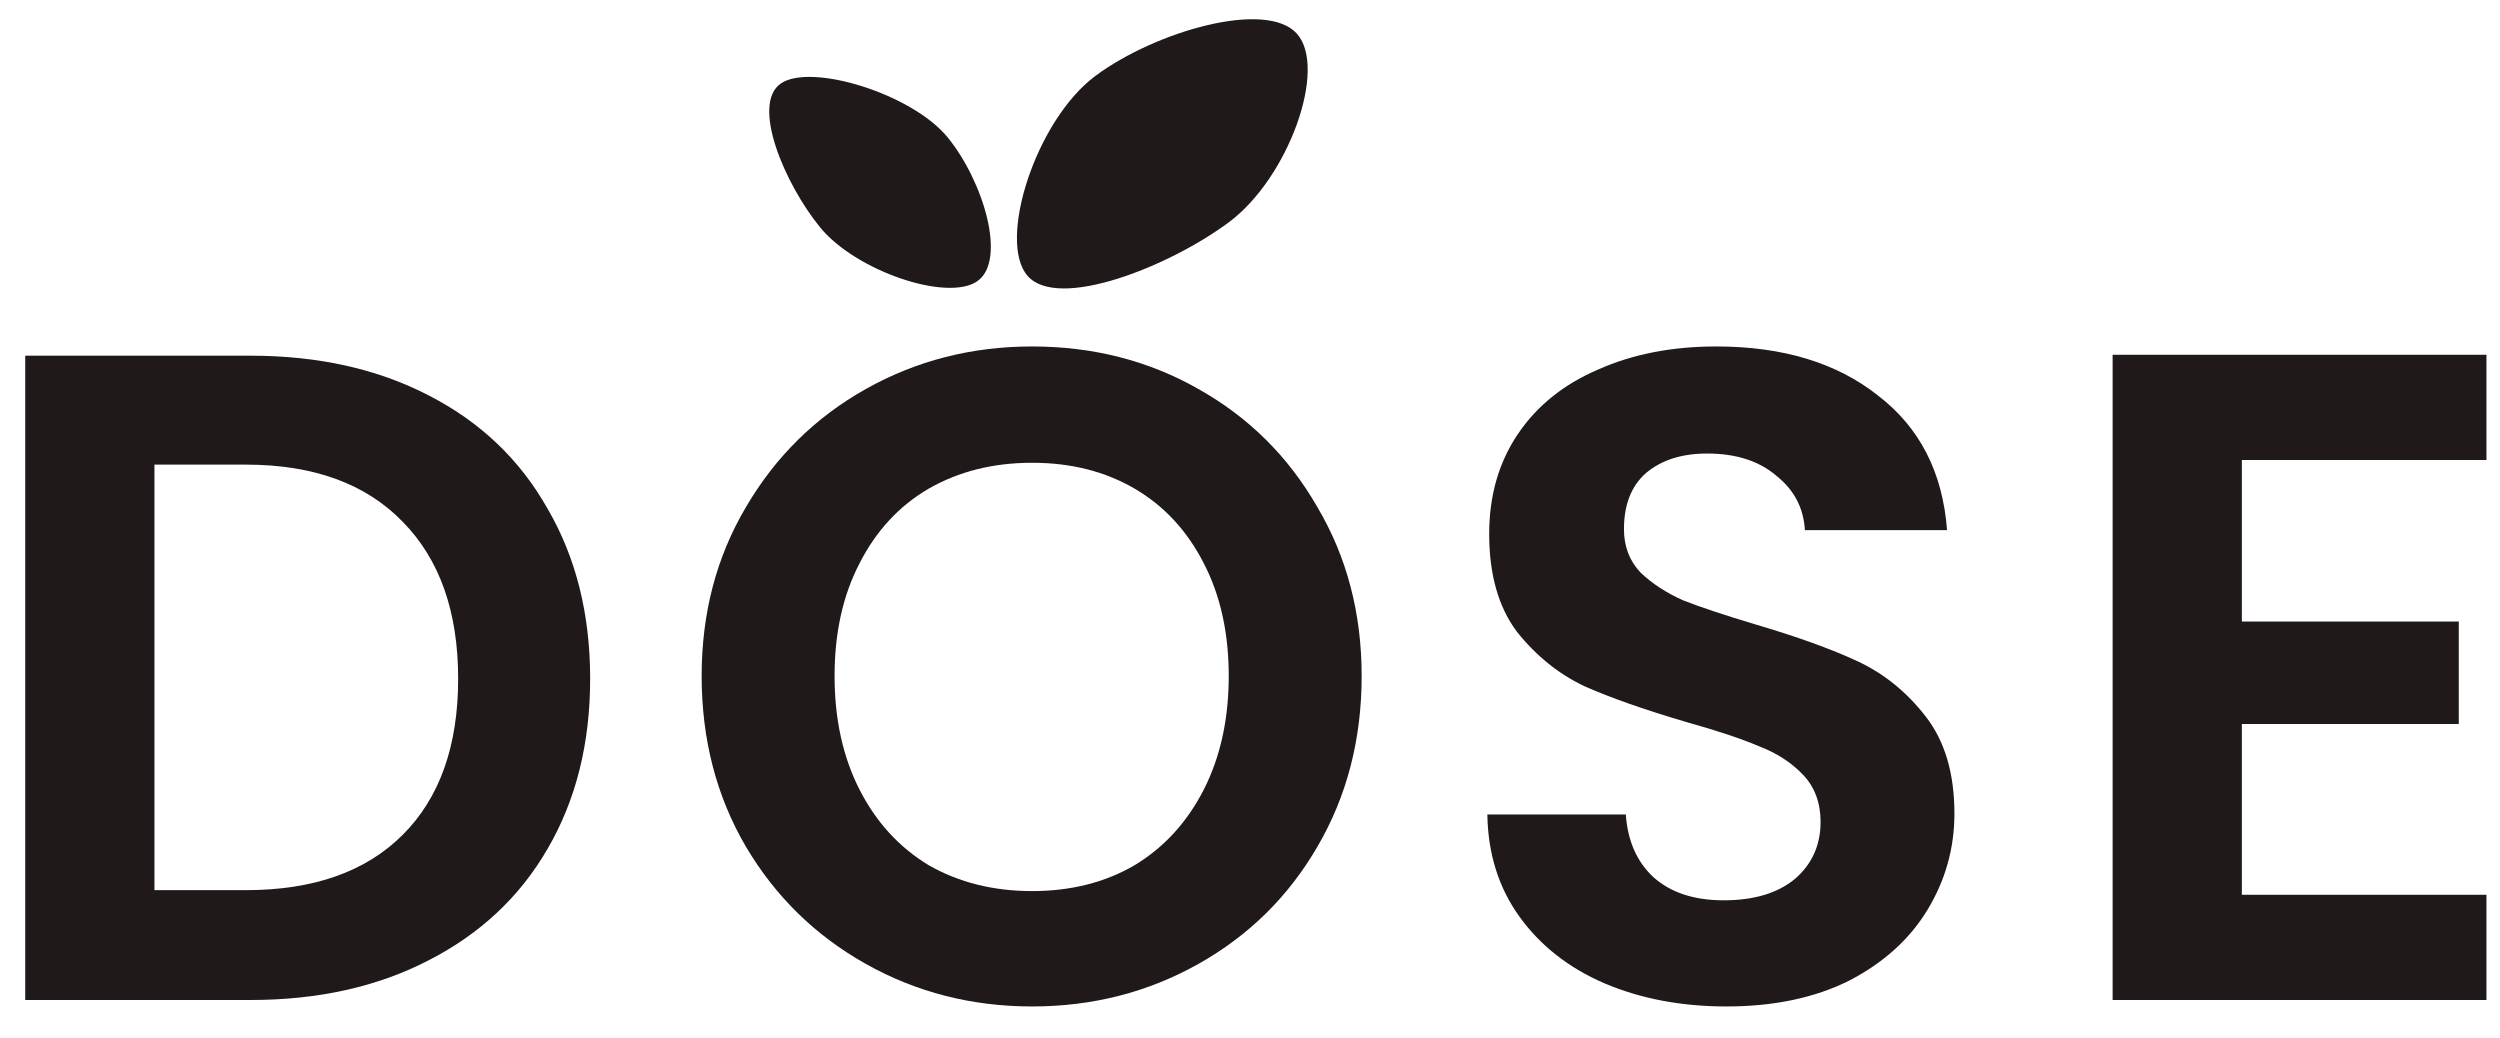
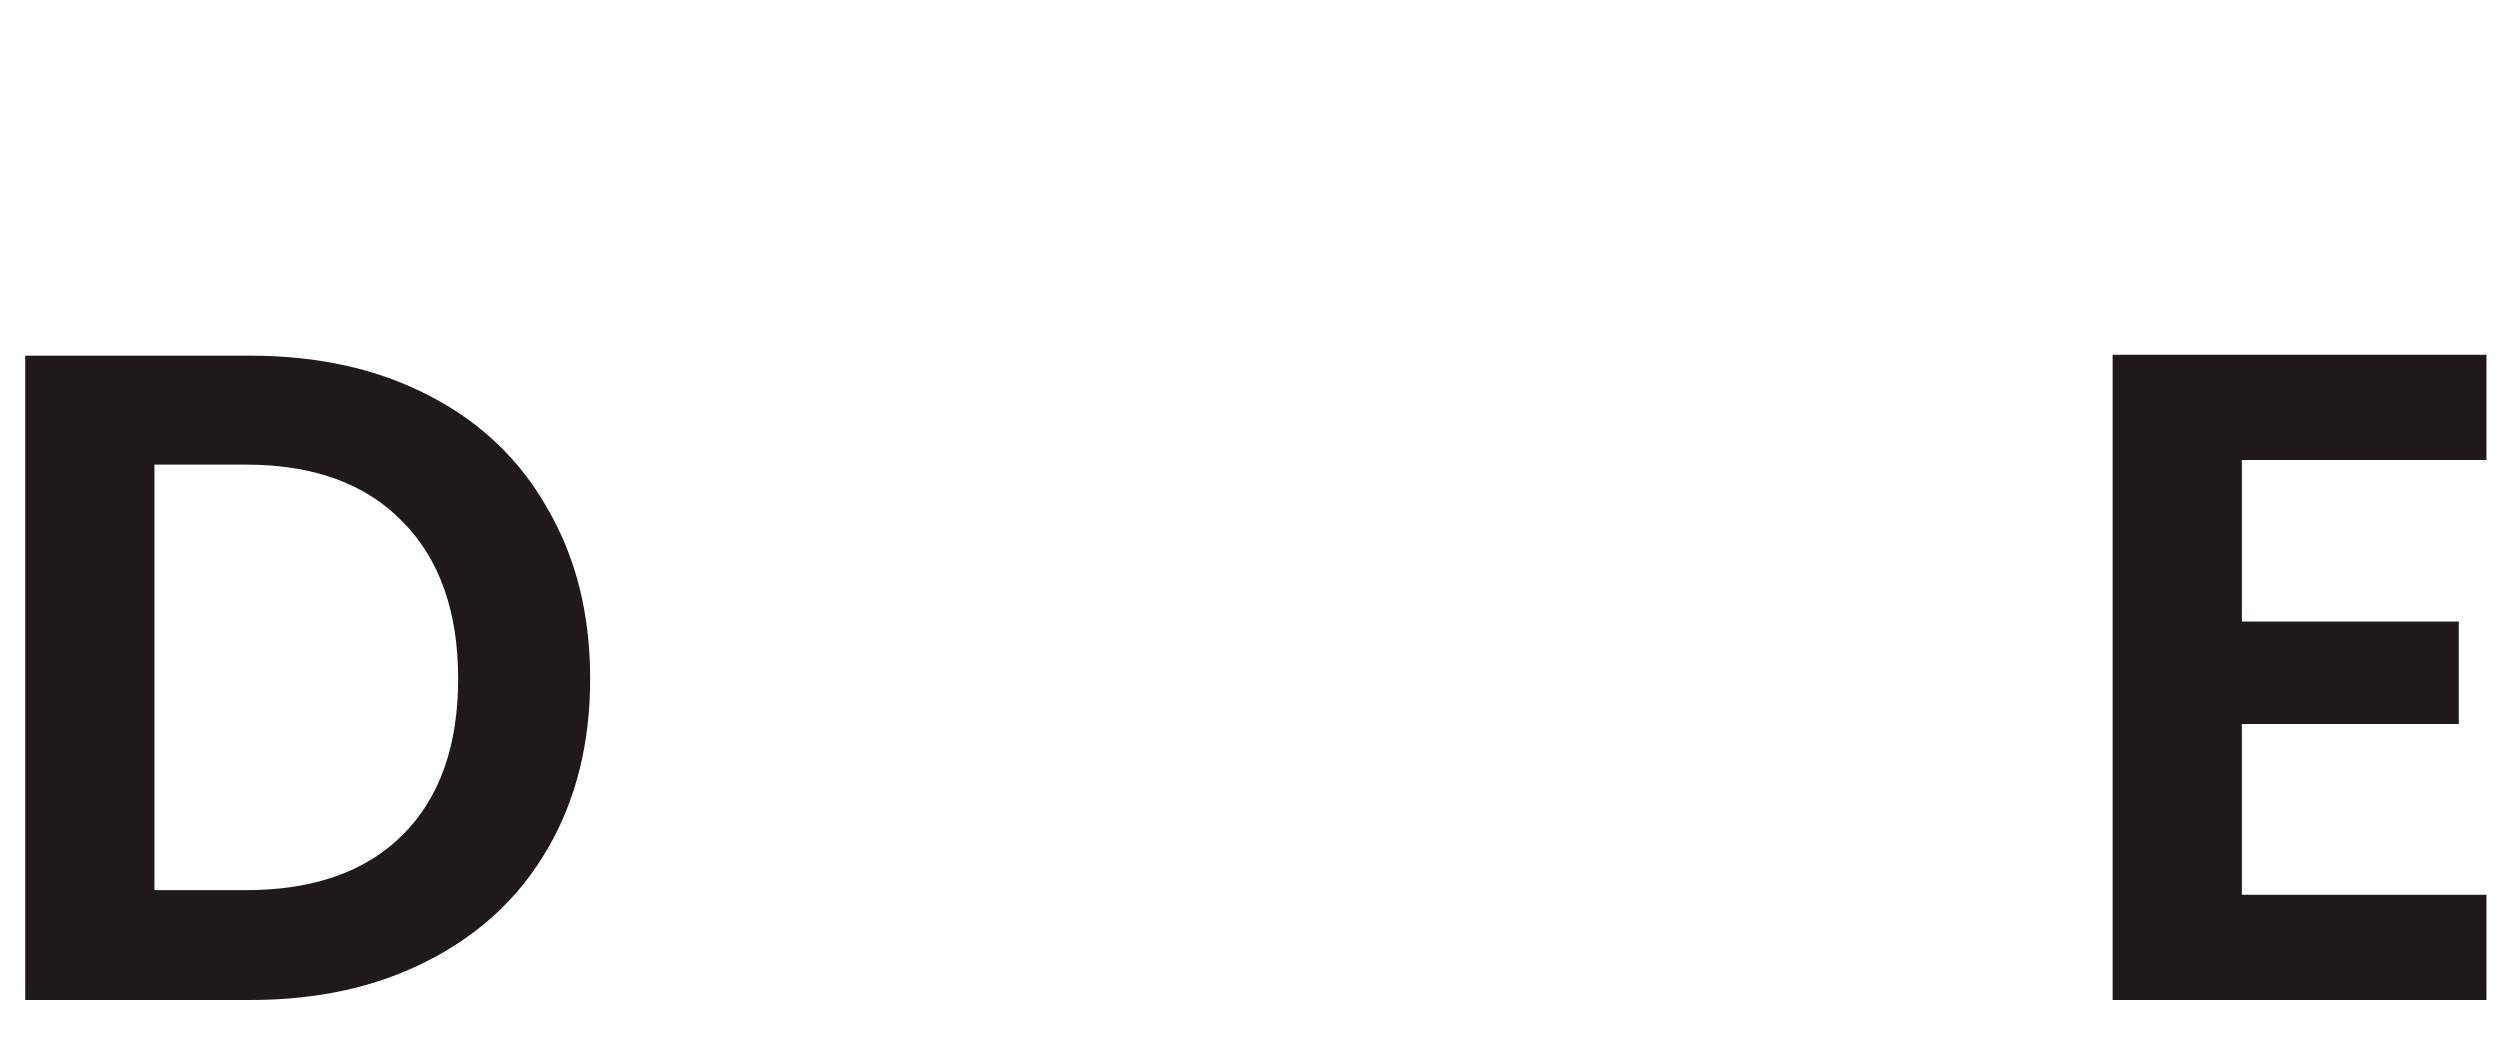
<svg xmlns="http://www.w3.org/2000/svg" width="65" height="27" viewBox="0 0 65 27" fill="none">
  <path d="M58.288 11.96V16.16H63.928V18.824H58.288V23.264H64.648V26H54.928V9.224H64.648V11.96H58.288Z" fill="#1F1919" />
-   <path d="M44.887 26.168C43.719 26.168 42.663 25.968 41.719 25.568C40.791 25.168 40.055 24.592 39.511 23.84C38.967 23.088 38.687 22.2 38.671 21.176H42.271C42.319 21.864 42.559 22.408 42.991 22.808C43.439 23.208 44.047 23.408 44.815 23.408C45.599 23.408 46.215 23.224 46.663 22.856C47.111 22.472 47.335 21.976 47.335 21.368C47.335 20.872 47.183 20.464 46.879 20.144C46.575 19.824 46.191 19.576 45.727 19.4C45.279 19.208 44.655 19 43.855 18.776C42.767 18.456 41.879 18.144 41.191 17.84C40.519 17.52 39.935 17.048 39.439 16.424C38.959 15.784 38.719 14.936 38.719 13.88C38.719 12.888 38.967 12.024 39.463 11.288C39.959 10.552 40.655 9.992 41.551 9.608C42.447 9.208 43.471 9.008 44.623 9.008C46.351 9.008 47.751 9.432 48.823 10.28C49.911 11.112 50.511 12.28 50.623 13.784H46.927C46.895 13.208 46.647 12.736 46.183 12.368C45.735 11.984 45.135 11.792 44.383 11.792C43.727 11.792 43.199 11.96 42.799 12.296C42.415 12.632 42.223 13.12 42.223 13.76C42.223 14.208 42.367 14.584 42.655 14.888C42.959 15.176 43.327 15.416 43.759 15.608C44.207 15.784 44.831 15.992 45.631 16.232C46.719 16.552 47.607 16.872 48.295 17.192C48.983 17.512 49.575 17.992 50.071 18.632C50.567 19.272 50.815 20.112 50.815 21.152C50.815 22.048 50.583 22.88 50.119 23.648C49.655 24.416 48.975 25.032 48.079 25.496C47.183 25.944 46.119 26.168 44.887 26.168Z" fill="#1F1919" />
-   <path d="M26.835 26.168C25.267 26.168 23.827 25.8 22.515 25.064C21.203 24.328 20.163 23.312 19.395 22.016C18.627 20.704 18.243 19.224 18.243 17.576C18.243 15.944 18.627 14.48 19.395 13.184C20.163 11.872 21.203 10.848 22.515 10.112C23.827 9.376 25.267 9.008 26.835 9.008C28.419 9.008 29.859 9.376 31.155 10.112C32.467 10.848 33.499 11.872 34.251 13.184C35.019 14.48 35.403 15.944 35.403 17.576C35.403 19.224 35.019 20.704 34.251 22.016C33.499 23.312 32.467 24.328 31.155 25.064C29.843 25.8 28.403 26.168 26.835 26.168ZM26.835 23.168C27.843 23.168 28.731 22.944 29.499 22.496C30.267 22.032 30.867 21.376 31.299 20.528C31.731 19.68 31.947 18.696 31.947 17.576C31.947 16.456 31.731 15.48 31.299 14.648C30.867 13.8 30.267 13.152 29.499 12.704C28.731 12.256 27.843 12.032 26.835 12.032C25.827 12.032 24.931 12.256 24.147 12.704C23.379 13.152 22.779 13.8 22.347 14.648C21.915 15.48 21.699 16.456 21.699 17.576C21.699 18.696 21.915 19.68 22.347 20.528C22.779 21.376 23.379 22.032 24.147 22.496C24.931 22.944 25.827 23.168 26.835 23.168Z" fill="#1F1919" />
  <path d="M6.512 9.248C8.272 9.248 9.816 9.592 11.144 10.28C12.488 10.968 13.52 11.952 14.24 13.232C14.976 14.496 15.344 15.968 15.344 17.648C15.344 19.328 14.976 20.8 14.24 22.064C13.52 23.312 12.488 24.28 11.144 24.968C9.816 25.656 8.272 26 6.512 26H0.656V9.248H6.512ZM6.392 23.144C8.152 23.144 9.512 22.664 10.472 21.704C11.432 20.744 11.912 19.392 11.912 17.648C11.912 15.904 11.432 14.544 10.472 13.568C9.512 12.576 8.152 12.08 6.392 12.08H4.016V23.144H6.392Z" fill="#1F1919" />
-   <path fill-rule="evenodd" clip-rule="evenodd" d="M33.723 0.88C32.928 -0.02 30.044 0.814 28.485 1.97C26.927 3.125 25.924 6.275 26.719 7.175C27.514 8.075 30.386 6.939 31.945 5.783C33.503 4.628 34.518 1.78 33.723 0.88ZM25.406 7.314C26.188 6.777 25.569 4.71 24.64 3.573C23.712 2.435 21.085 1.633 20.303 2.17C19.521 2.706 20.395 4.774 21.323 5.911C22.252 7.048 24.623 7.85 25.406 7.314Z" fill="#1F1919" />
</svg>